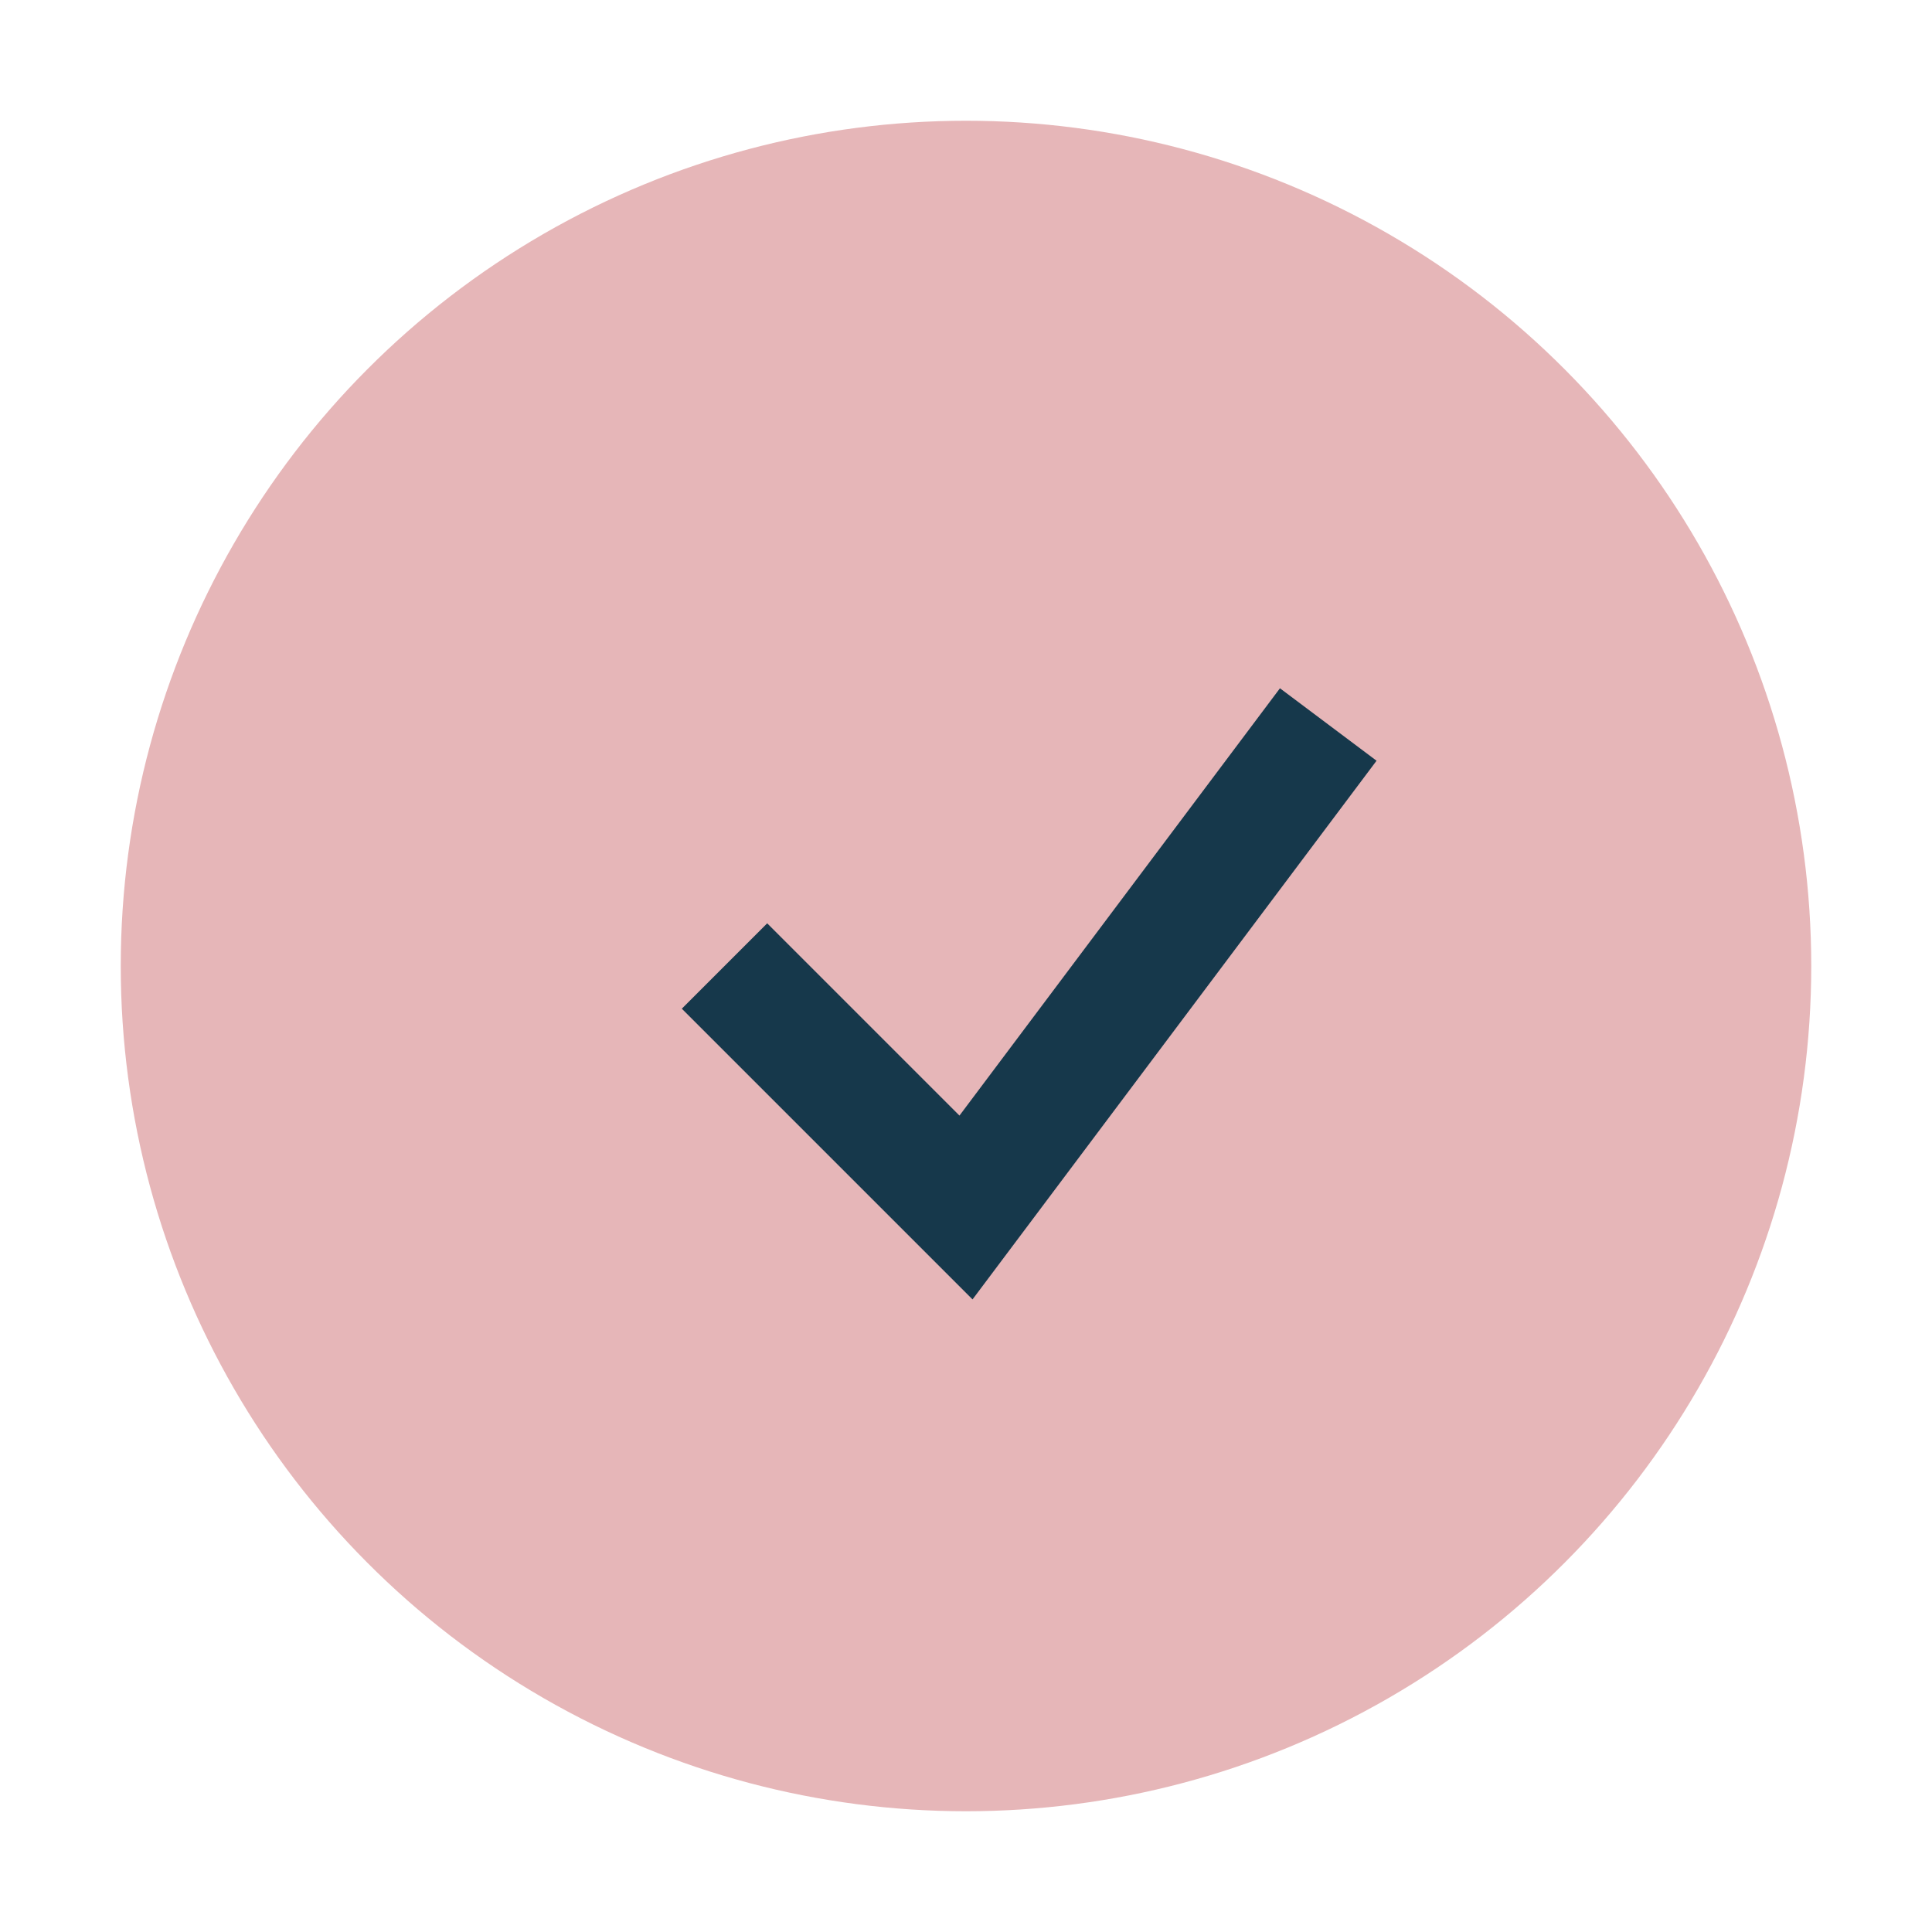
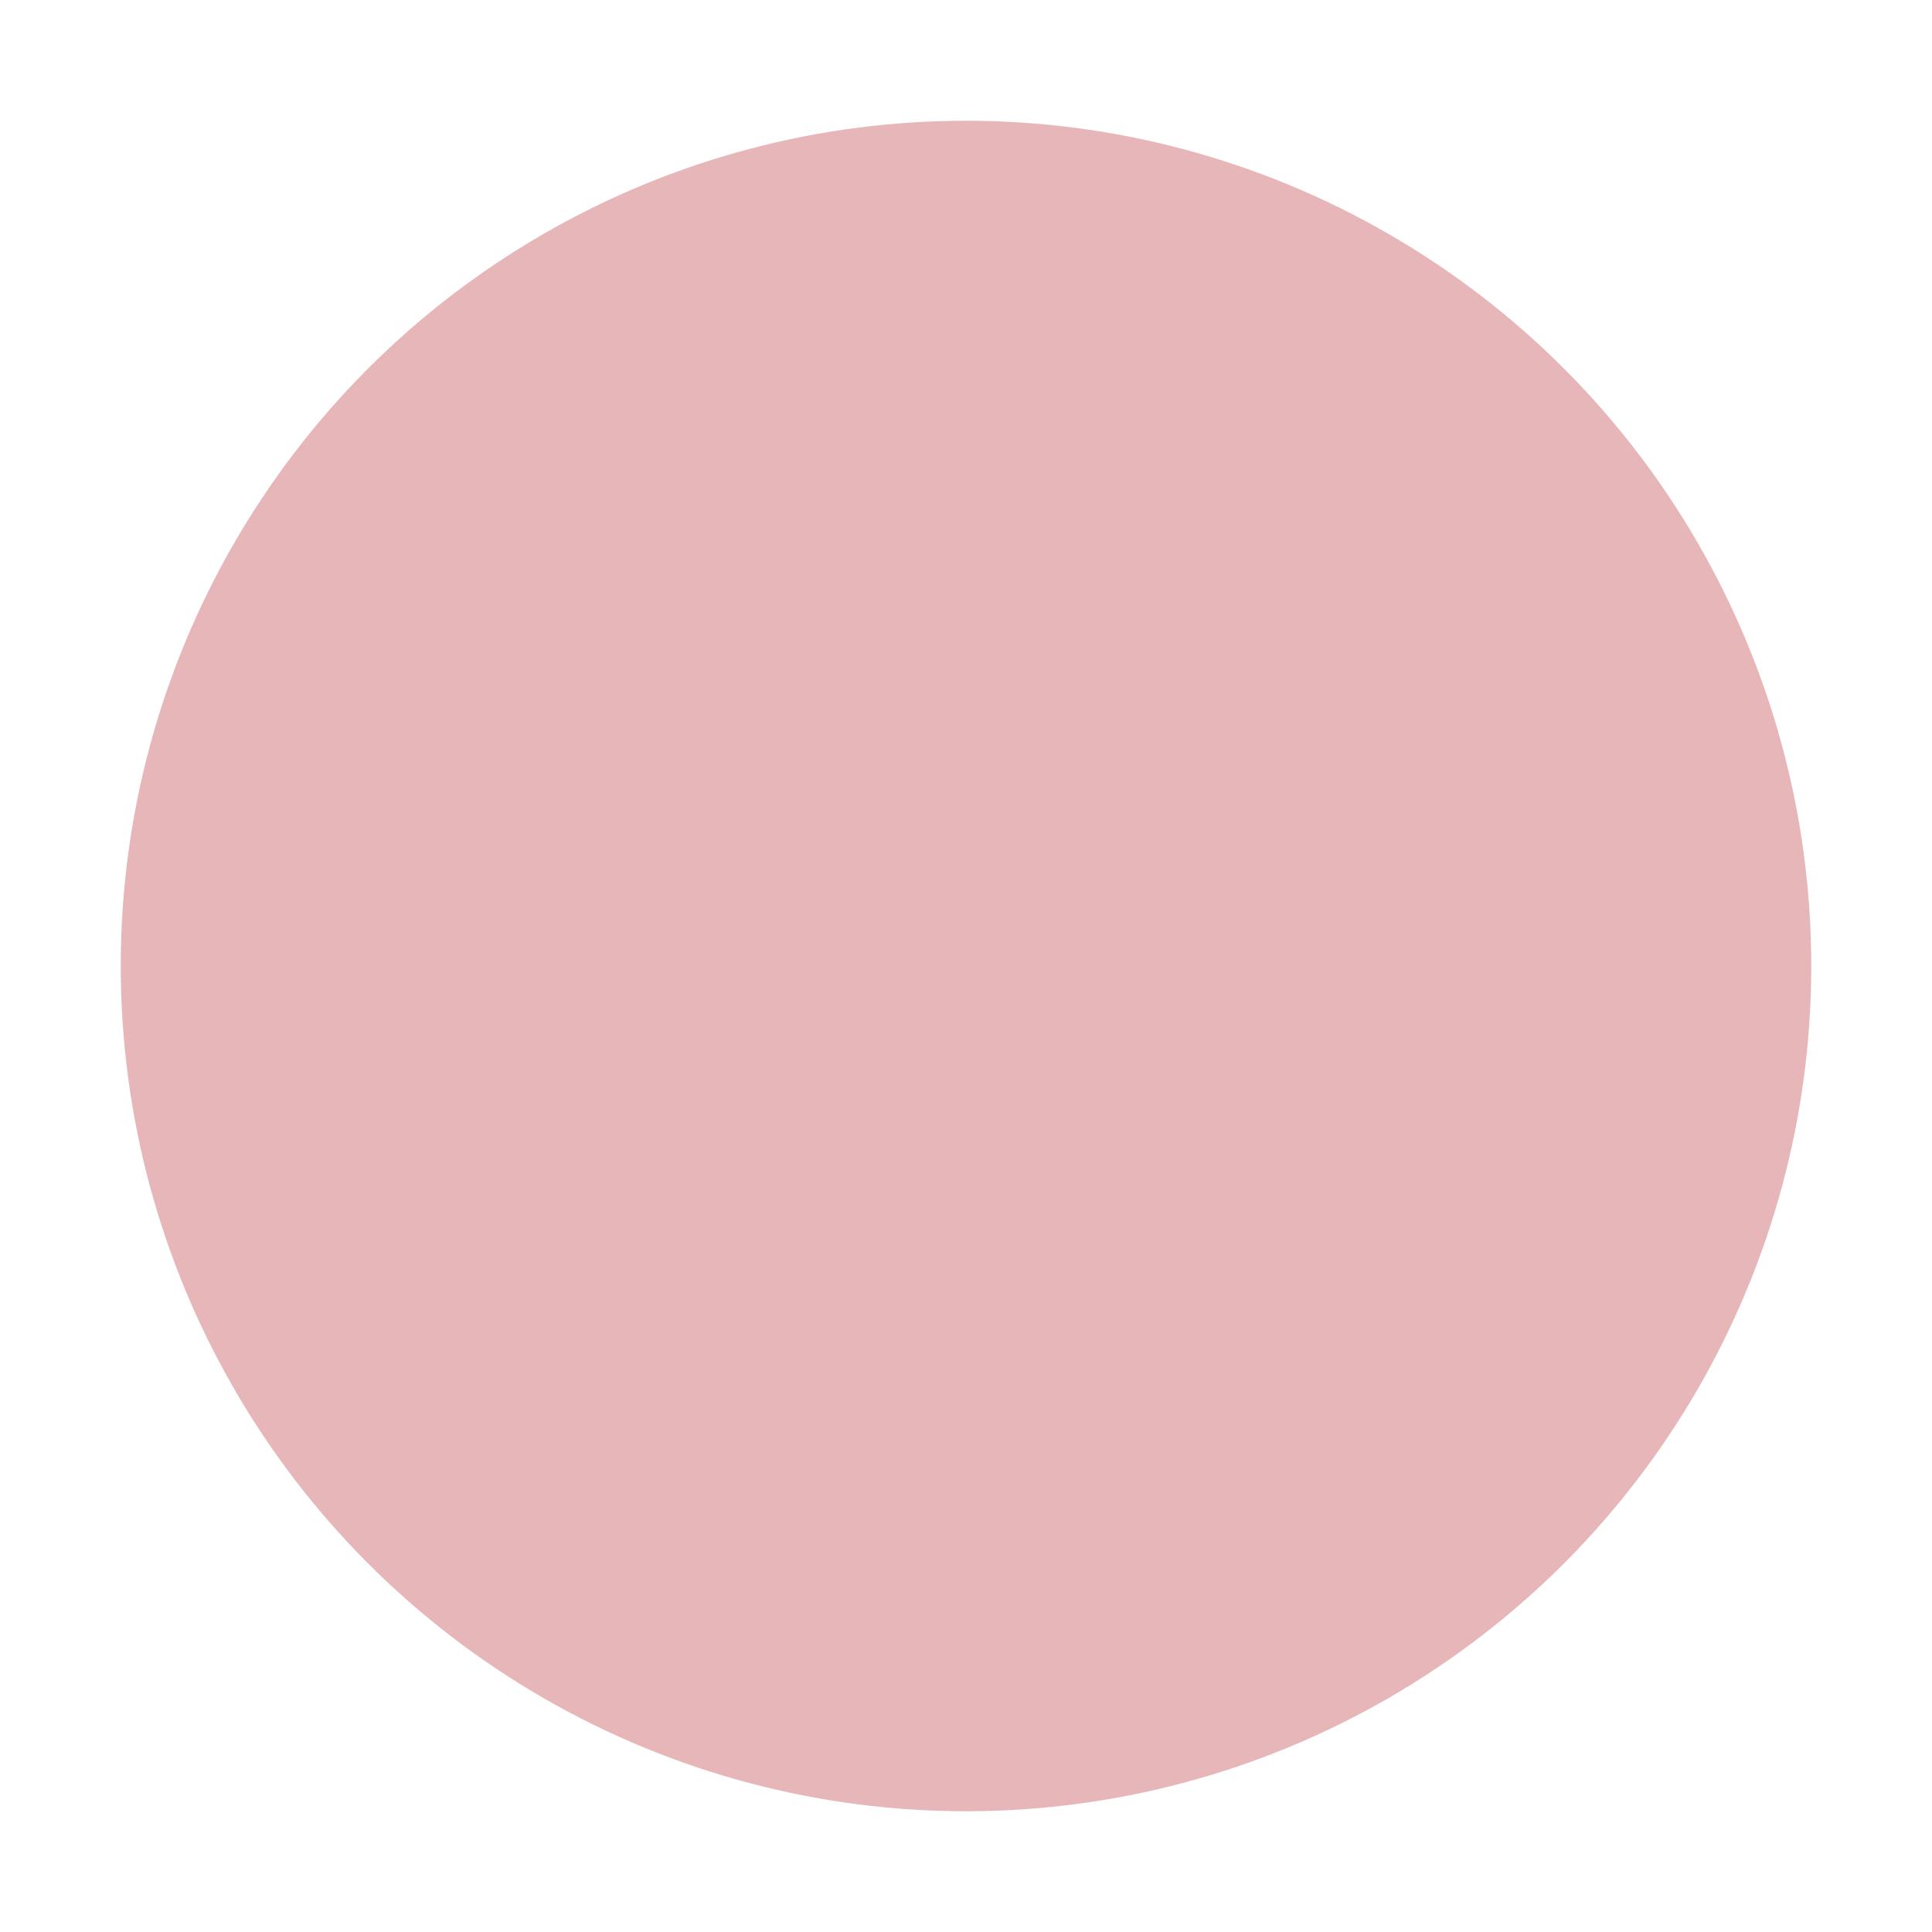
<svg xmlns="http://www.w3.org/2000/svg" width="32" height="32" viewBox="0 0 32 32">
  <circle cx="16" cy="16" r="14" fill="#E6B6B8" />
-   <path d="M12 16l4 4 6-8" stroke="#16384B" stroke-width="2" fill="none" />
</svg>